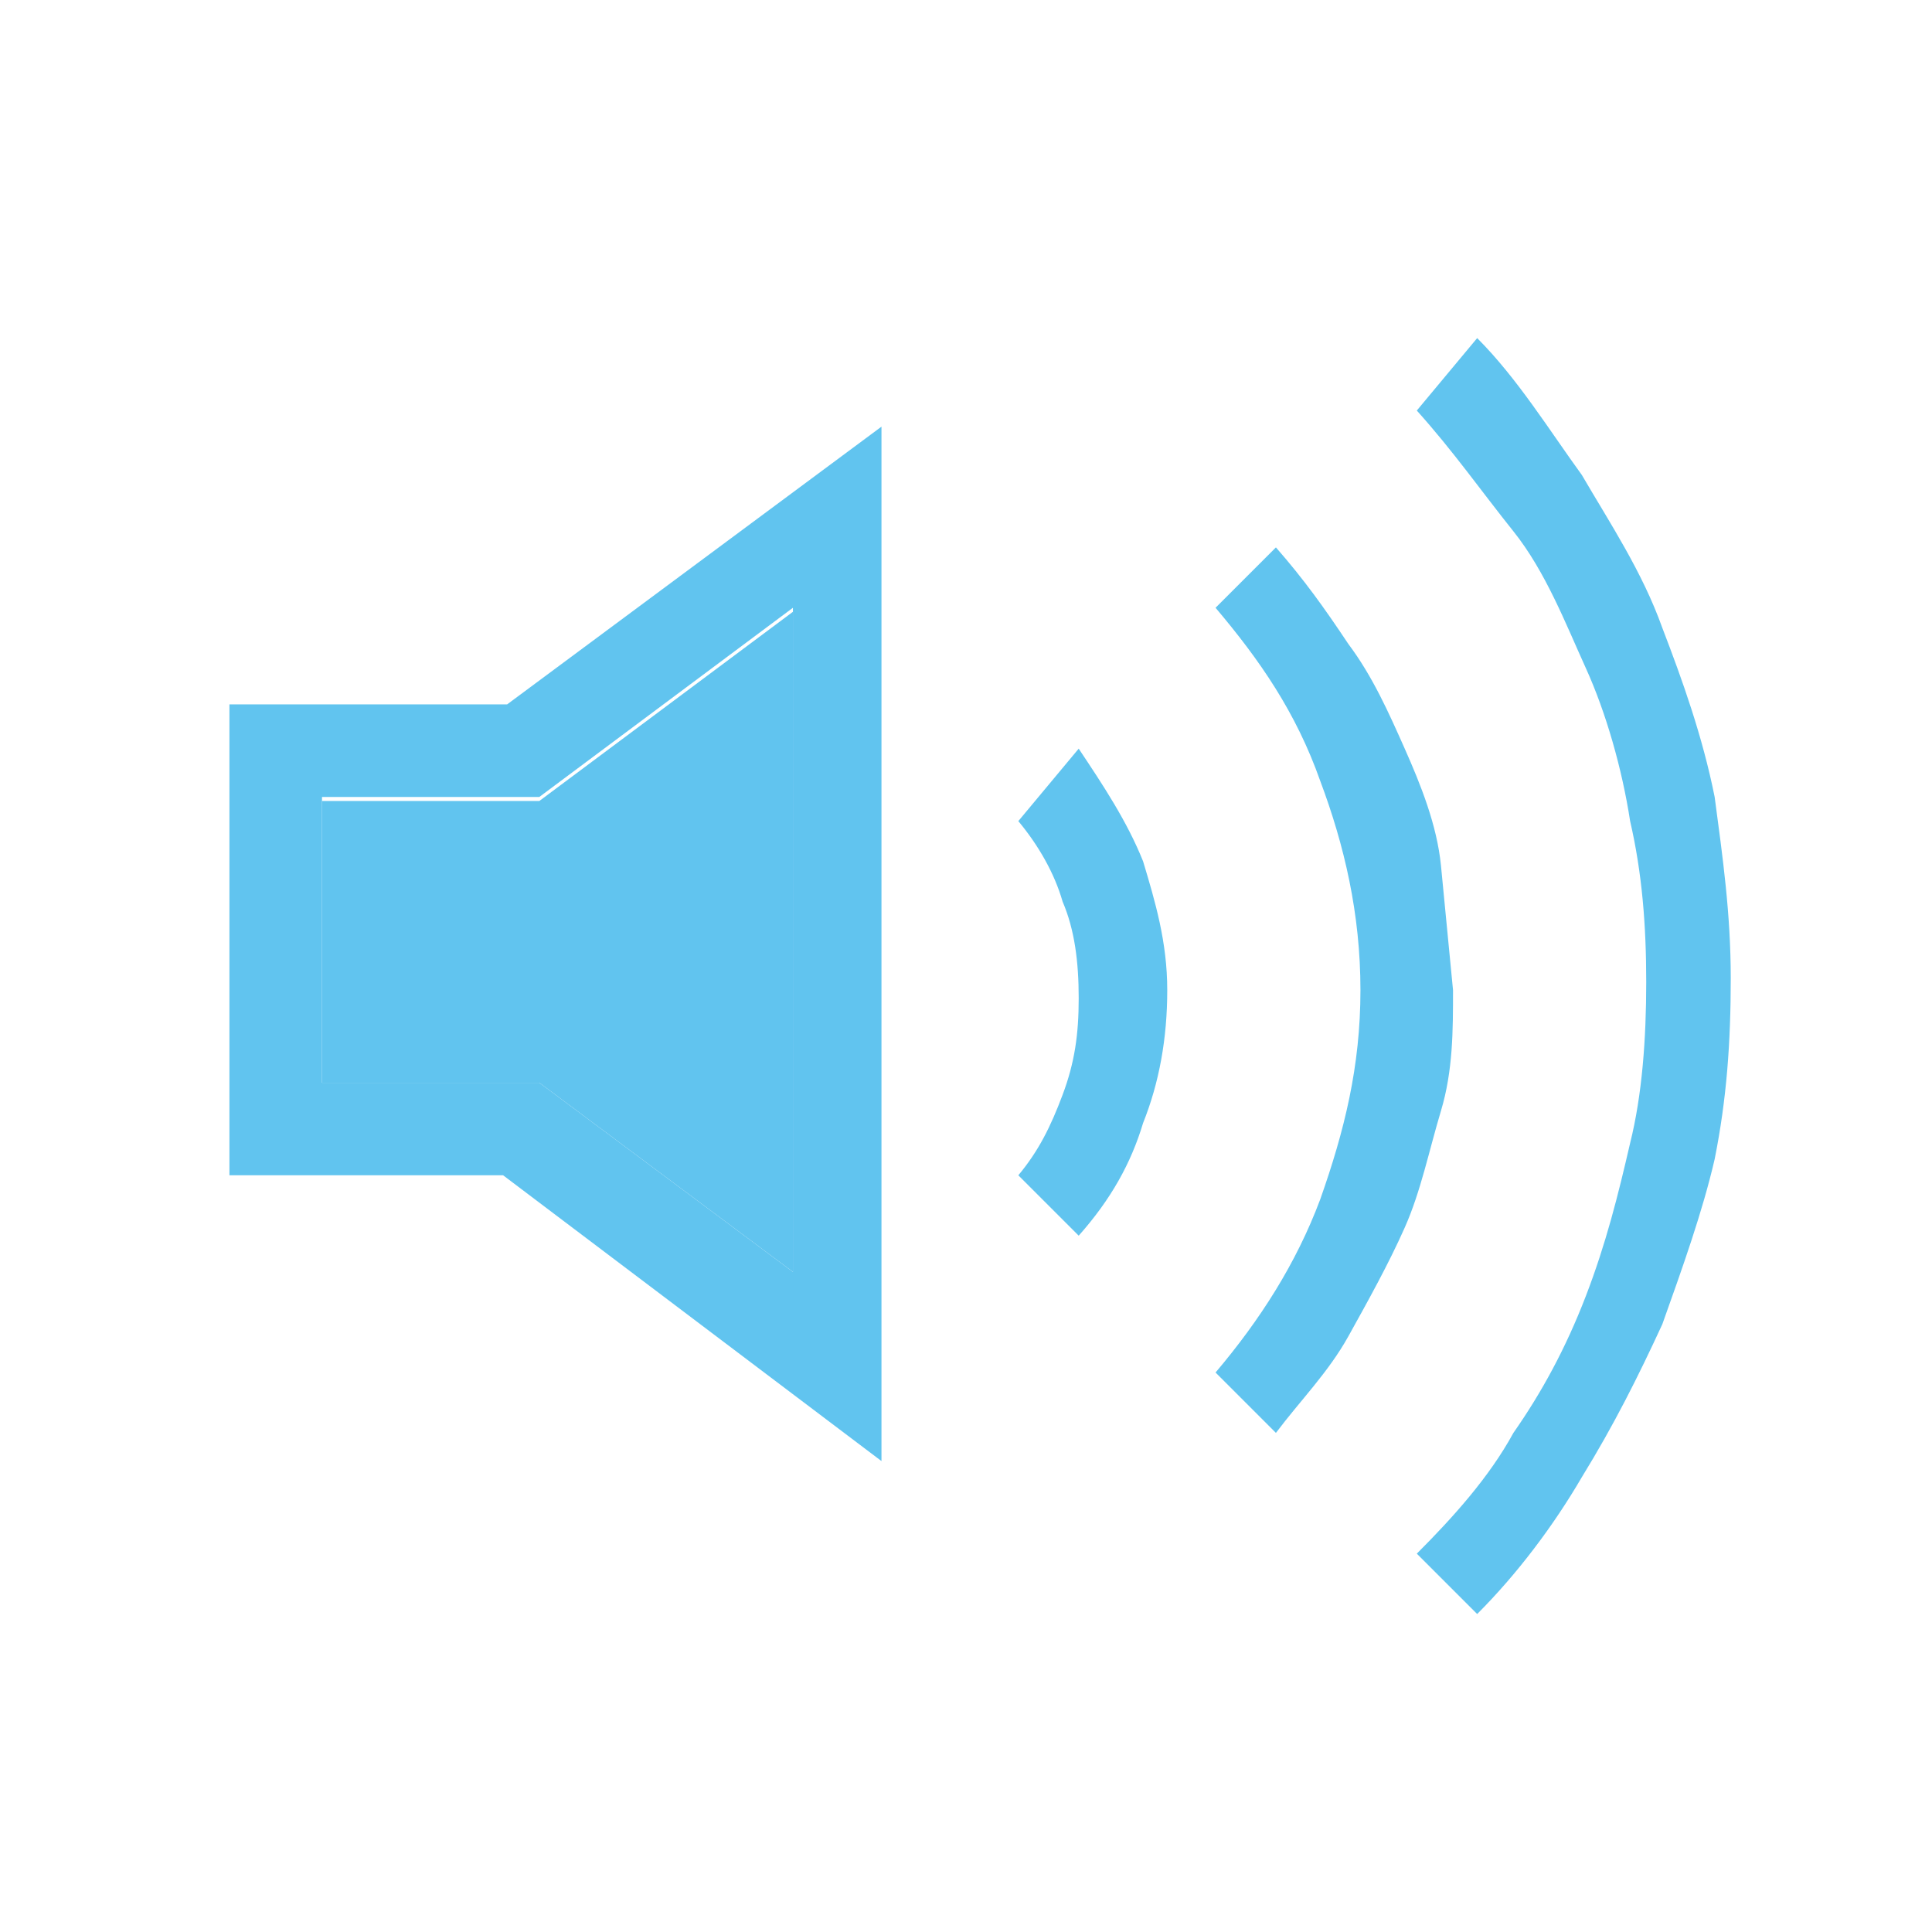
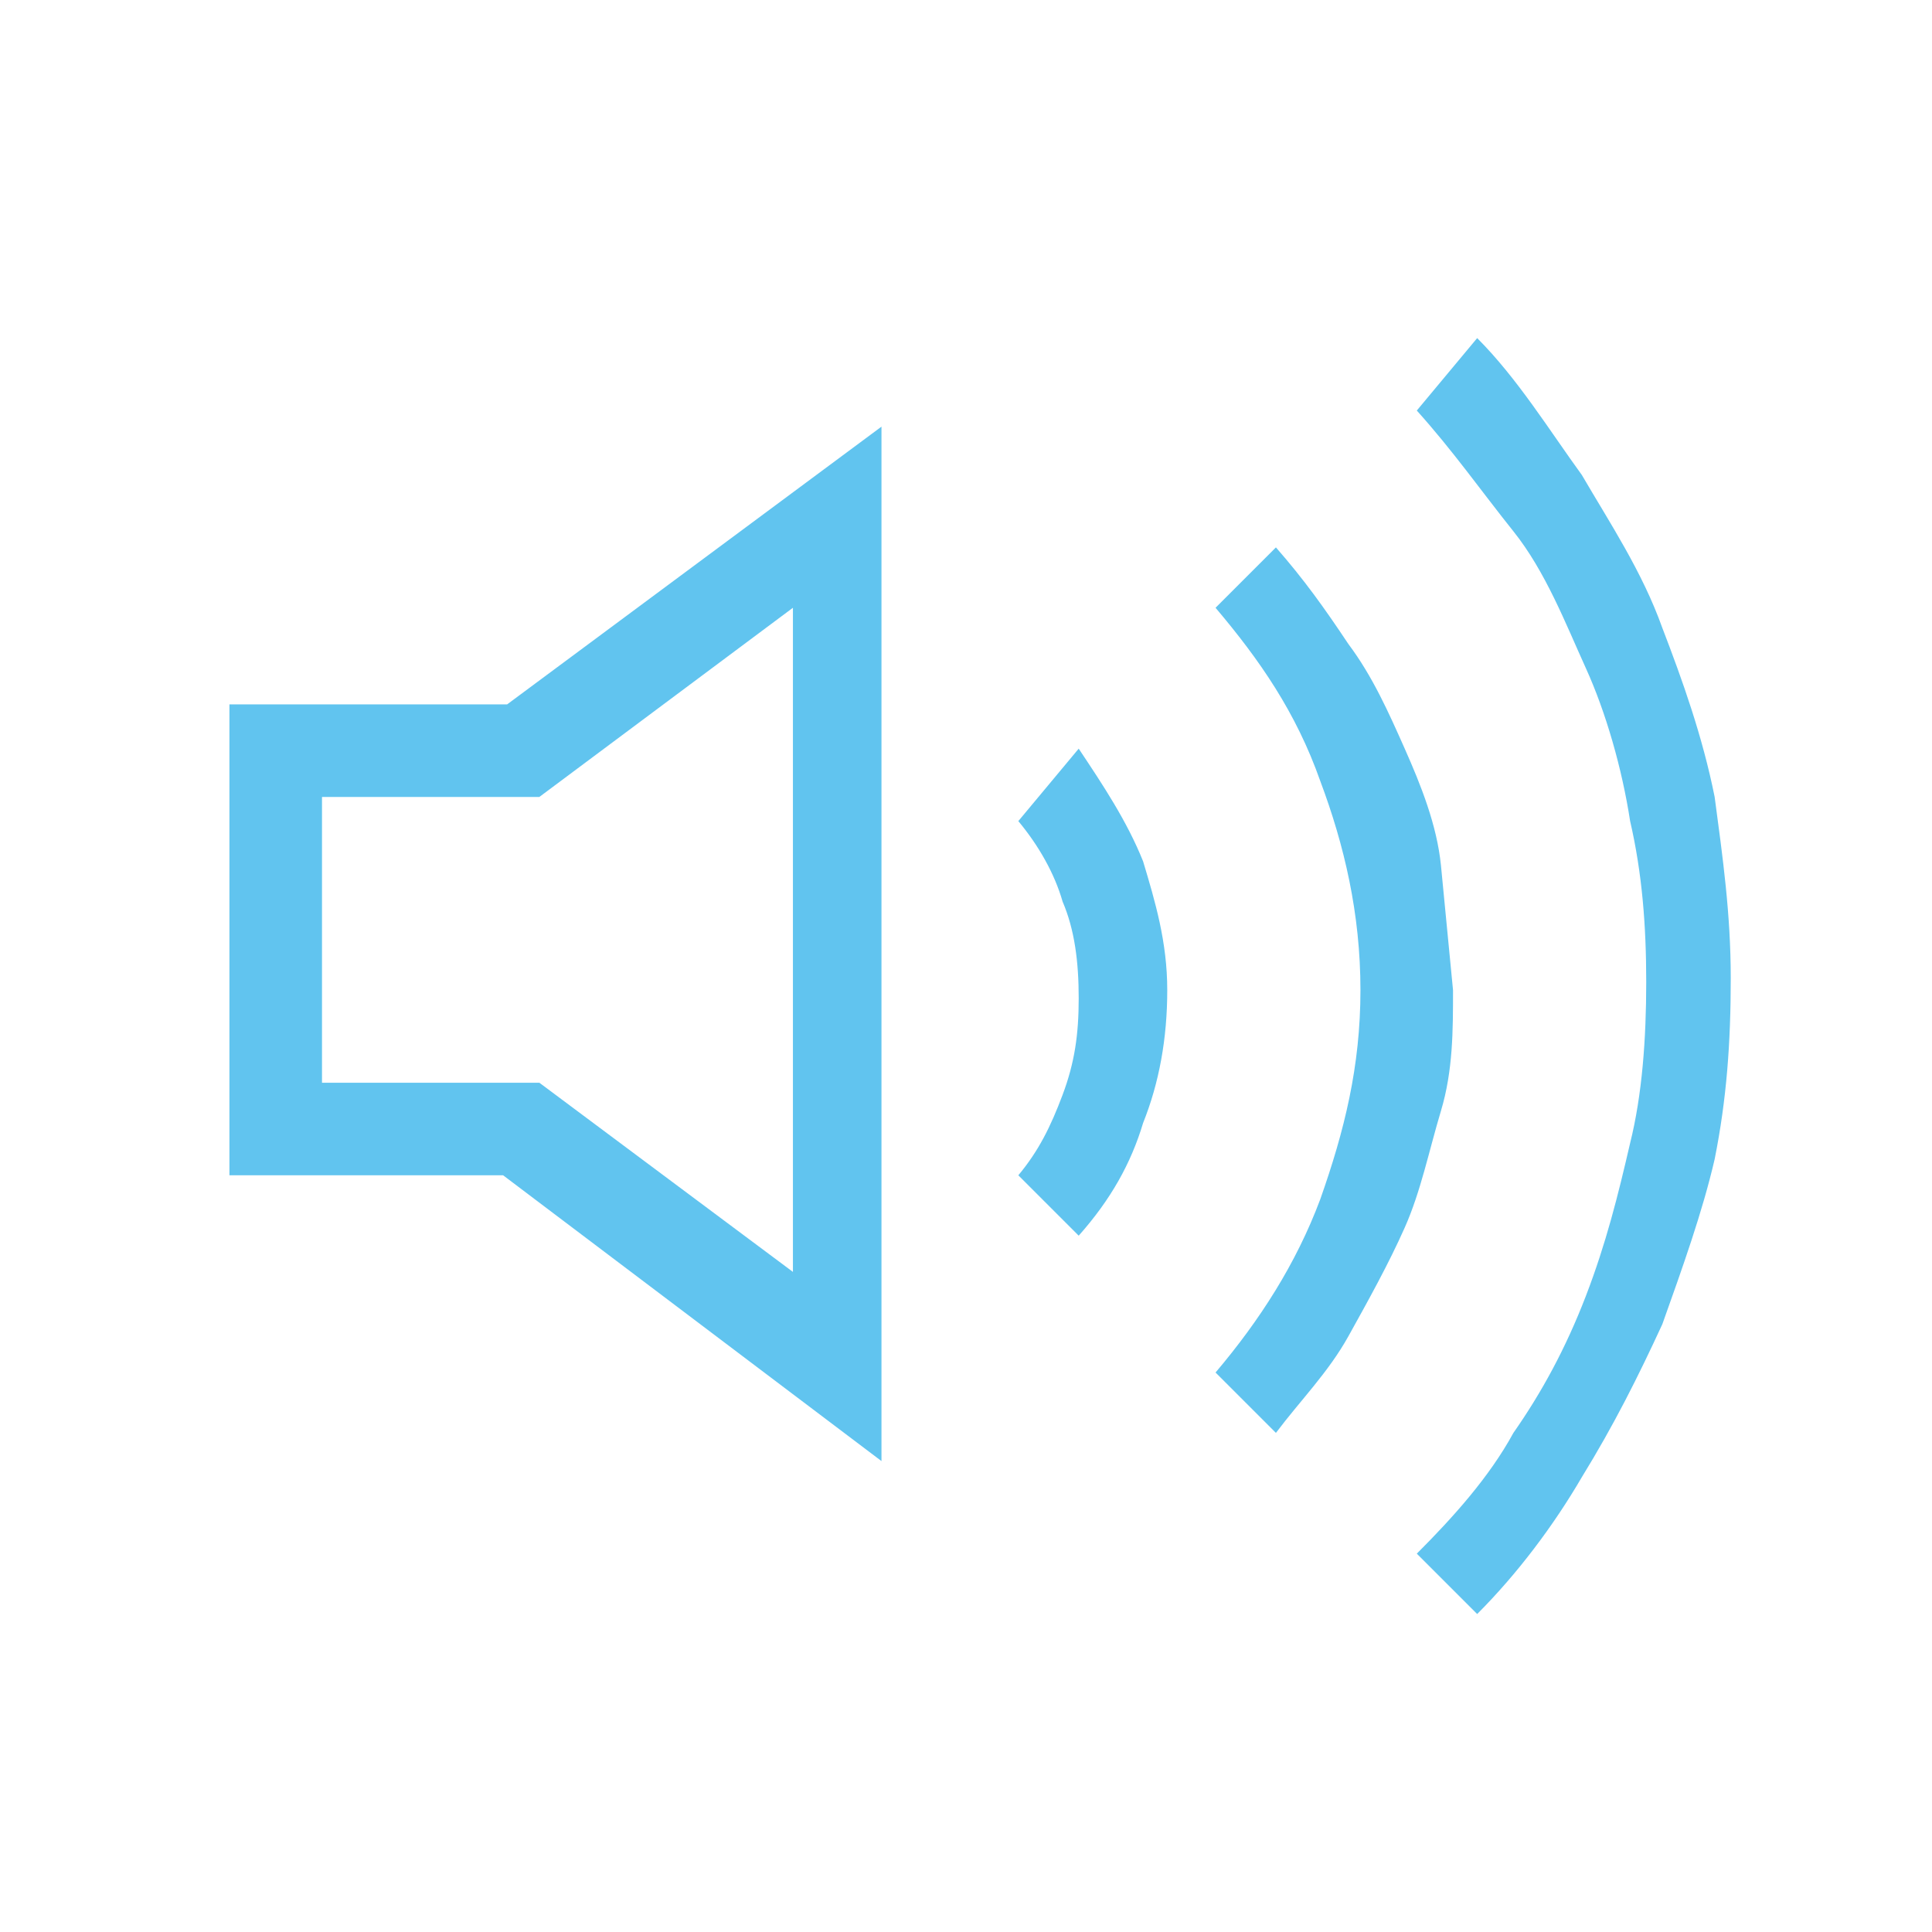
<svg xmlns="http://www.w3.org/2000/svg" version="1.1" id="Layer_1" x="0px" y="0px" viewBox="0 0 48 48" style="enable-background:new 0 0 48 48;" xml:space="preserve">
  <style type="text/css">
	.st0{fill:#61C4EF;}
</style>
  <g>
-     <path class="st0" d="M42.6,19.8c-0.3-1.5-0.8-2.9-1.3-4.2c-0.5-1.4-1.3-2.6-2-3.8c-0.8-1.1-1.6-2.4-2.6-3.4l-1.5,1.8   c0.9,1,1.6,2,2.4,3c0.8,1,1.3,2.3,1.8,3.4c0.5,1.1,0.9,2.5,1.1,3.8c0.3,1.3,0.4,2.6,0.4,4c0,1.4-0.1,2.8-0.4,4   c-0.3,1.3-0.6,2.5-1.1,3.8c-0.5,1.3-1.1,2.4-1.8,3.4c-0.6,1.1-1.5,2.1-2.4,3l1.5,1.5c1-1,1.9-2.2,2.6-3.4c0.8-1.3,1.4-2.5,2-3.8   c0.5-1.4,1-2.8,1.3-4.1c0.3-1.5,0.4-2.9,0.4-4.5C43,22.7,42.8,21.3,42.6,19.8z M35.8,21.5c-0.1-1-0.5-2-0.9-2.9   c-0.4-0.9-0.8-1.8-1.4-2.6c-0.6-0.9-1.1-1.6-1.8-2.4l-1.5,1.5c1.1,1.3,2,2.6,2.6,4.3c0.6,1.6,1,3.3,1,5.2c0,1.9-0.4,3.5-1,5.2   c-0.6,1.6-1.5,3-2.6,4.3l1.5,1.5c0.6-0.8,1.3-1.5,1.8-2.4c0.5-0.9,1-1.8,1.4-2.7c0.4-0.9,0.6-1.9,0.9-2.9c0.3-1,0.3-2,0.3-3   C36,23.6,35.9,22.5,35.8,21.5z M28.4,21.4c-0.4-1-1-1.9-1.6-2.8l-1.5,1.8c0.5,0.6,0.9,1.3,1.1,2c0.3,0.7,0.4,1.5,0.4,2.4   c0,0.9-0.1,1.6-0.4,2.4c-0.3,0.8-0.6,1.4-1.1,2l1.5,1.5c0.8-0.9,1.3-1.8,1.6-2.8c0.4-1,0.6-2.1,0.6-3.3S28.7,22.4,28.4,21.4z    M12.6,17.5H5.7v11.7h6.8l9.4,7.1V10.6L12.6,17.5z M19.7,31.6l-6.3-4.7H8v-7.1h5.4l6.3-4.7V31.6z" />
-     <polygon class="st0" points="19.7,15.2 19.7,31.6 13.4,26.9 8,26.9 8,19.9 13.4,19.9  " />
+     <path class="st0" d="M42.6,19.8c-0.3-1.5-0.8-2.9-1.3-4.2c-0.5-1.4-1.3-2.6-2-3.8c-0.8-1.1-1.6-2.4-2.6-3.4l-1.5,1.8   c0.9,1,1.6,2,2.4,3c0.8,1,1.3,2.3,1.8,3.4c0.5,1.1,0.9,2.5,1.1,3.8c0.3,1.3,0.4,2.6,0.4,4c0,1.4-0.1,2.8-0.4,4   c-0.3,1.3-0.6,2.5-1.1,3.8c-0.5,1.3-1.1,2.4-1.8,3.4c-0.6,1.1-1.5,2.1-2.4,3l1.5,1.5c1-1,1.9-2.2,2.6-3.4c0.8-1.3,1.4-2.5,2-3.8   c0.5-1.4,1-2.8,1.3-4.1c0.3-1.5,0.4-2.9,0.4-4.5C43,22.7,42.8,21.3,42.6,19.8M35.8,21.5c-0.1-1-0.5-2-0.9-2.9   c-0.4-0.9-0.8-1.8-1.4-2.6c-0.6-0.9-1.1-1.6-1.8-2.4l-1.5,1.5c1.1,1.3,2,2.6,2.6,4.3c0.6,1.6,1,3.3,1,5.2c0,1.9-0.4,3.5-1,5.2   c-0.6,1.6-1.5,3-2.6,4.3l1.5,1.5c0.6-0.8,1.3-1.5,1.8-2.4c0.5-0.9,1-1.8,1.4-2.7c0.4-0.9,0.6-1.9,0.9-2.9c0.3-1,0.3-2,0.3-3   C36,23.6,35.9,22.5,35.8,21.5z M28.4,21.4c-0.4-1-1-1.9-1.6-2.8l-1.5,1.8c0.5,0.6,0.9,1.3,1.1,2c0.3,0.7,0.4,1.5,0.4,2.4   c0,0.9-0.1,1.6-0.4,2.4c-0.3,0.8-0.6,1.4-1.1,2l1.5,1.5c0.8-0.9,1.3-1.8,1.6-2.8c0.4-1,0.6-2.1,0.6-3.3S28.7,22.4,28.4,21.4z    M12.6,17.5H5.7v11.7h6.8l9.4,7.1V10.6L12.6,17.5z M19.7,31.6l-6.3-4.7H8v-7.1h5.4l6.3-4.7V31.6z" />
  </g>
</svg>